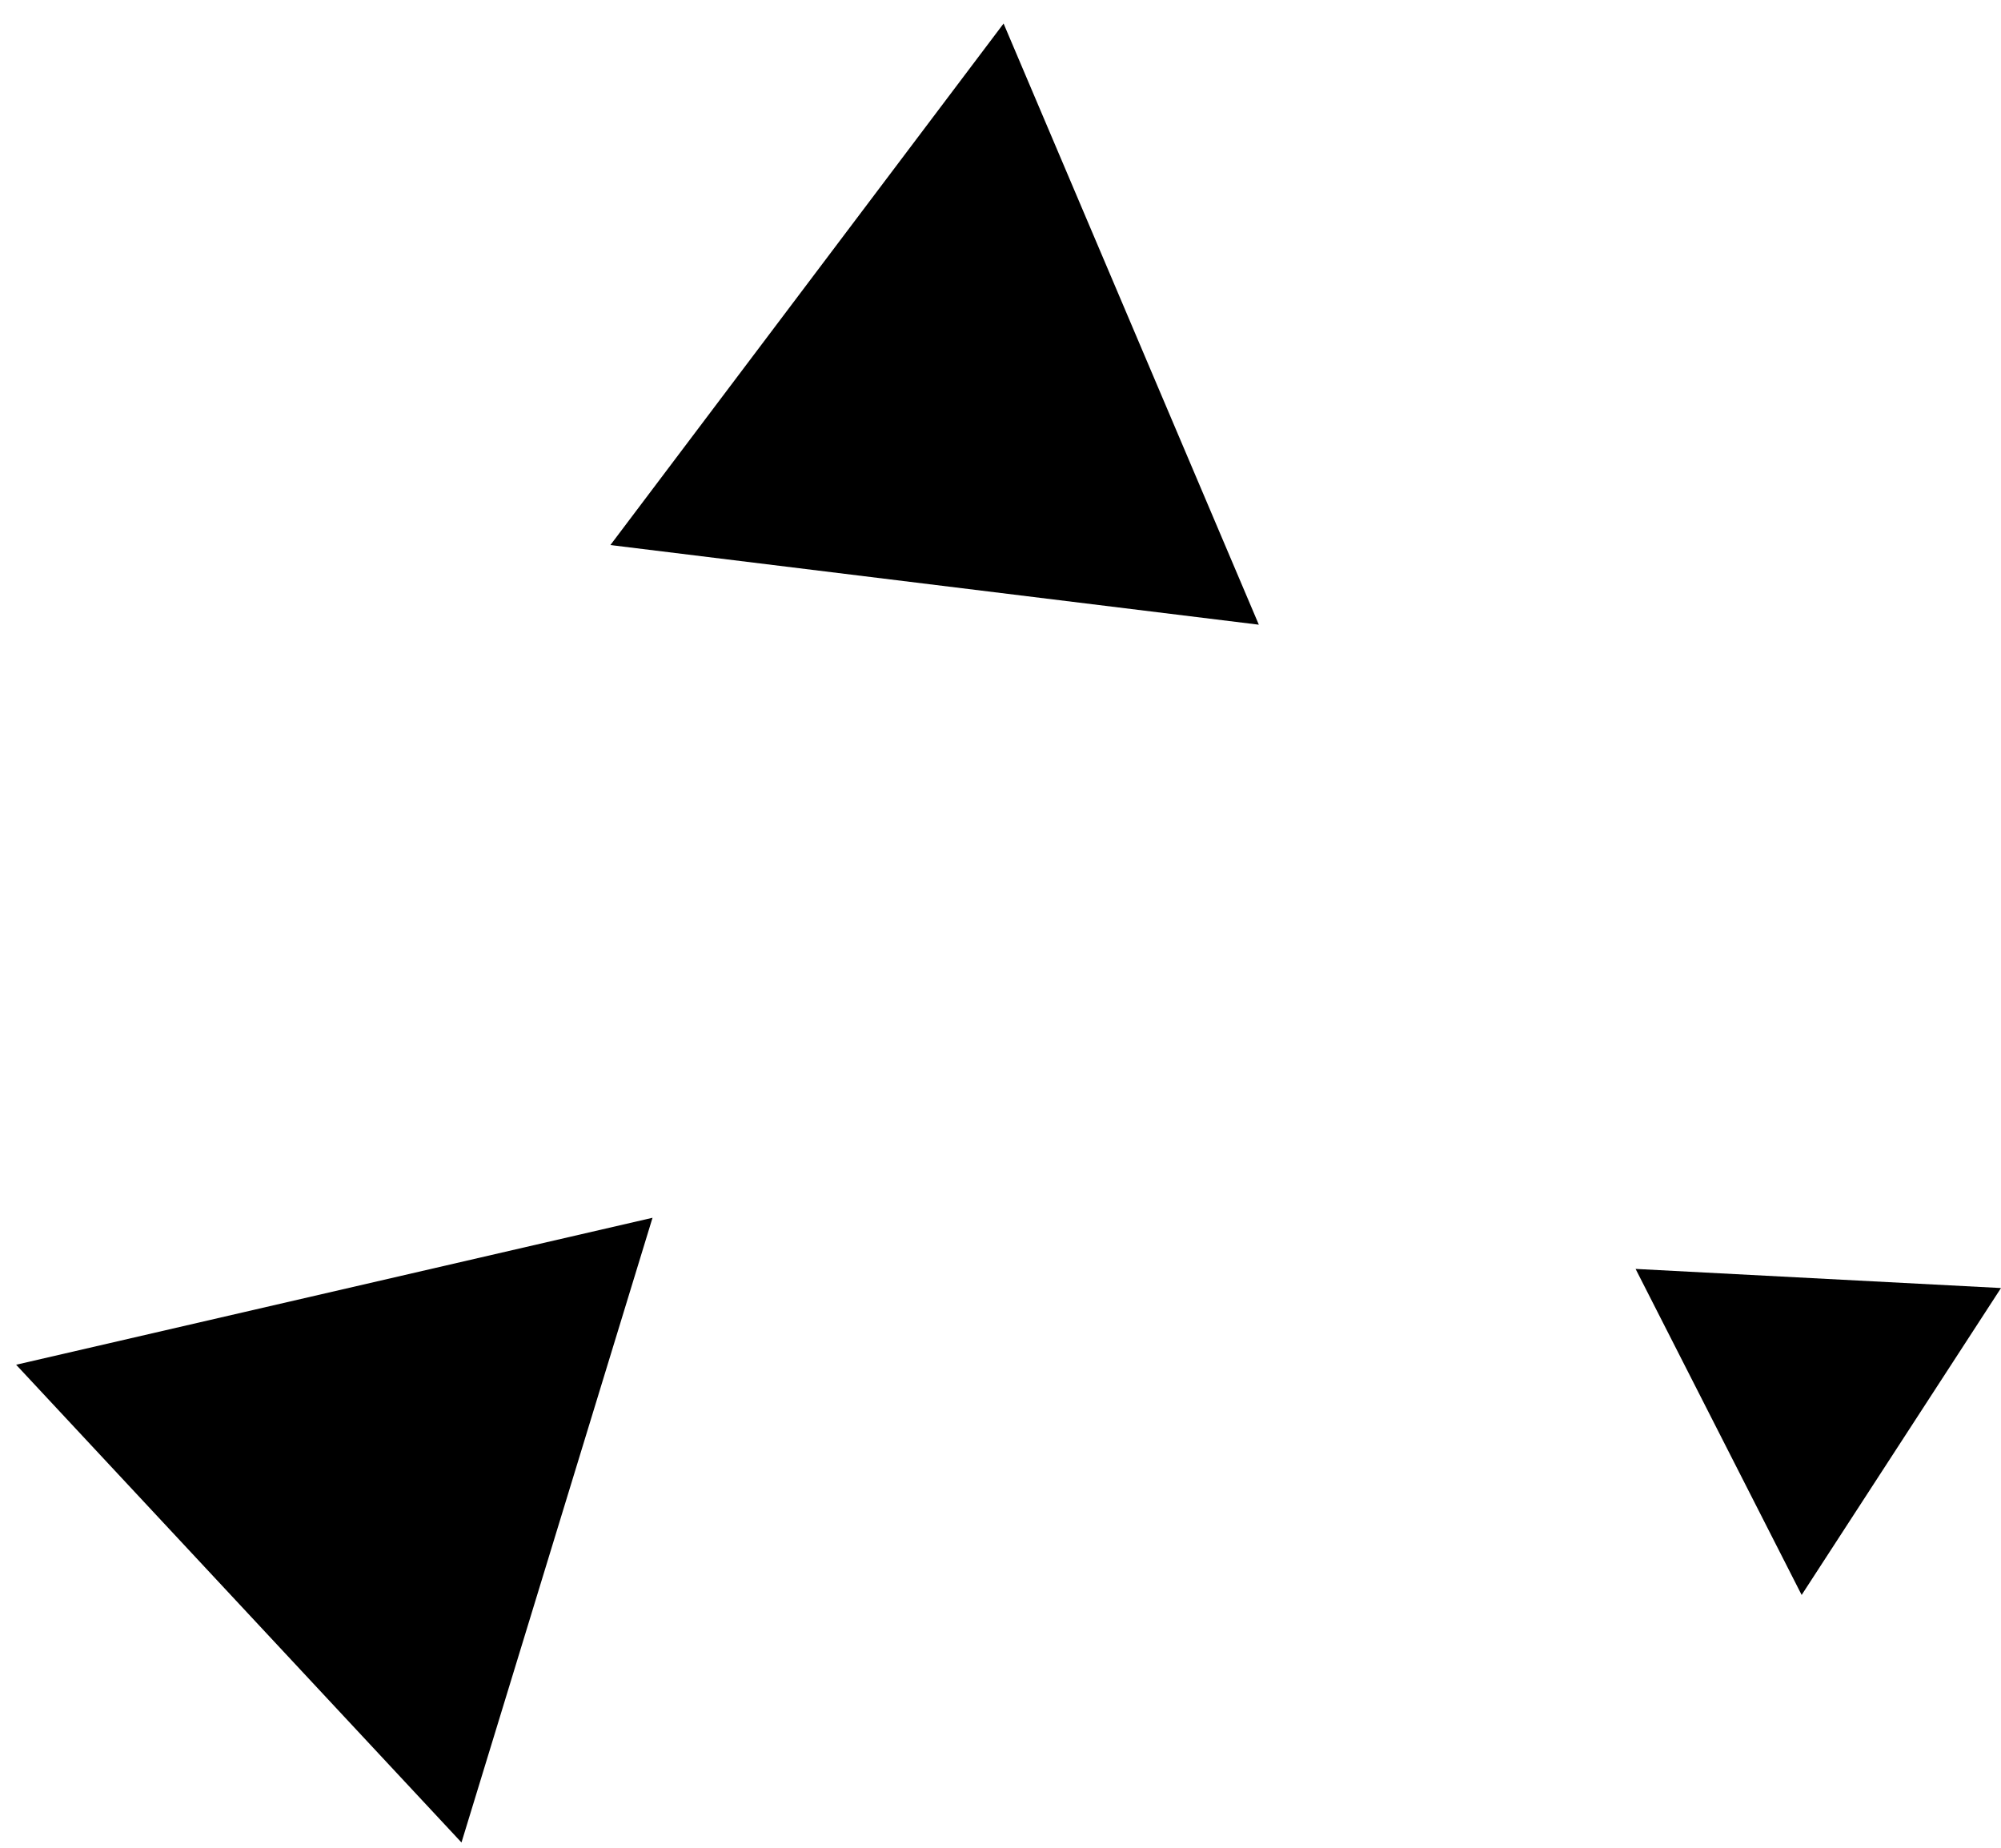
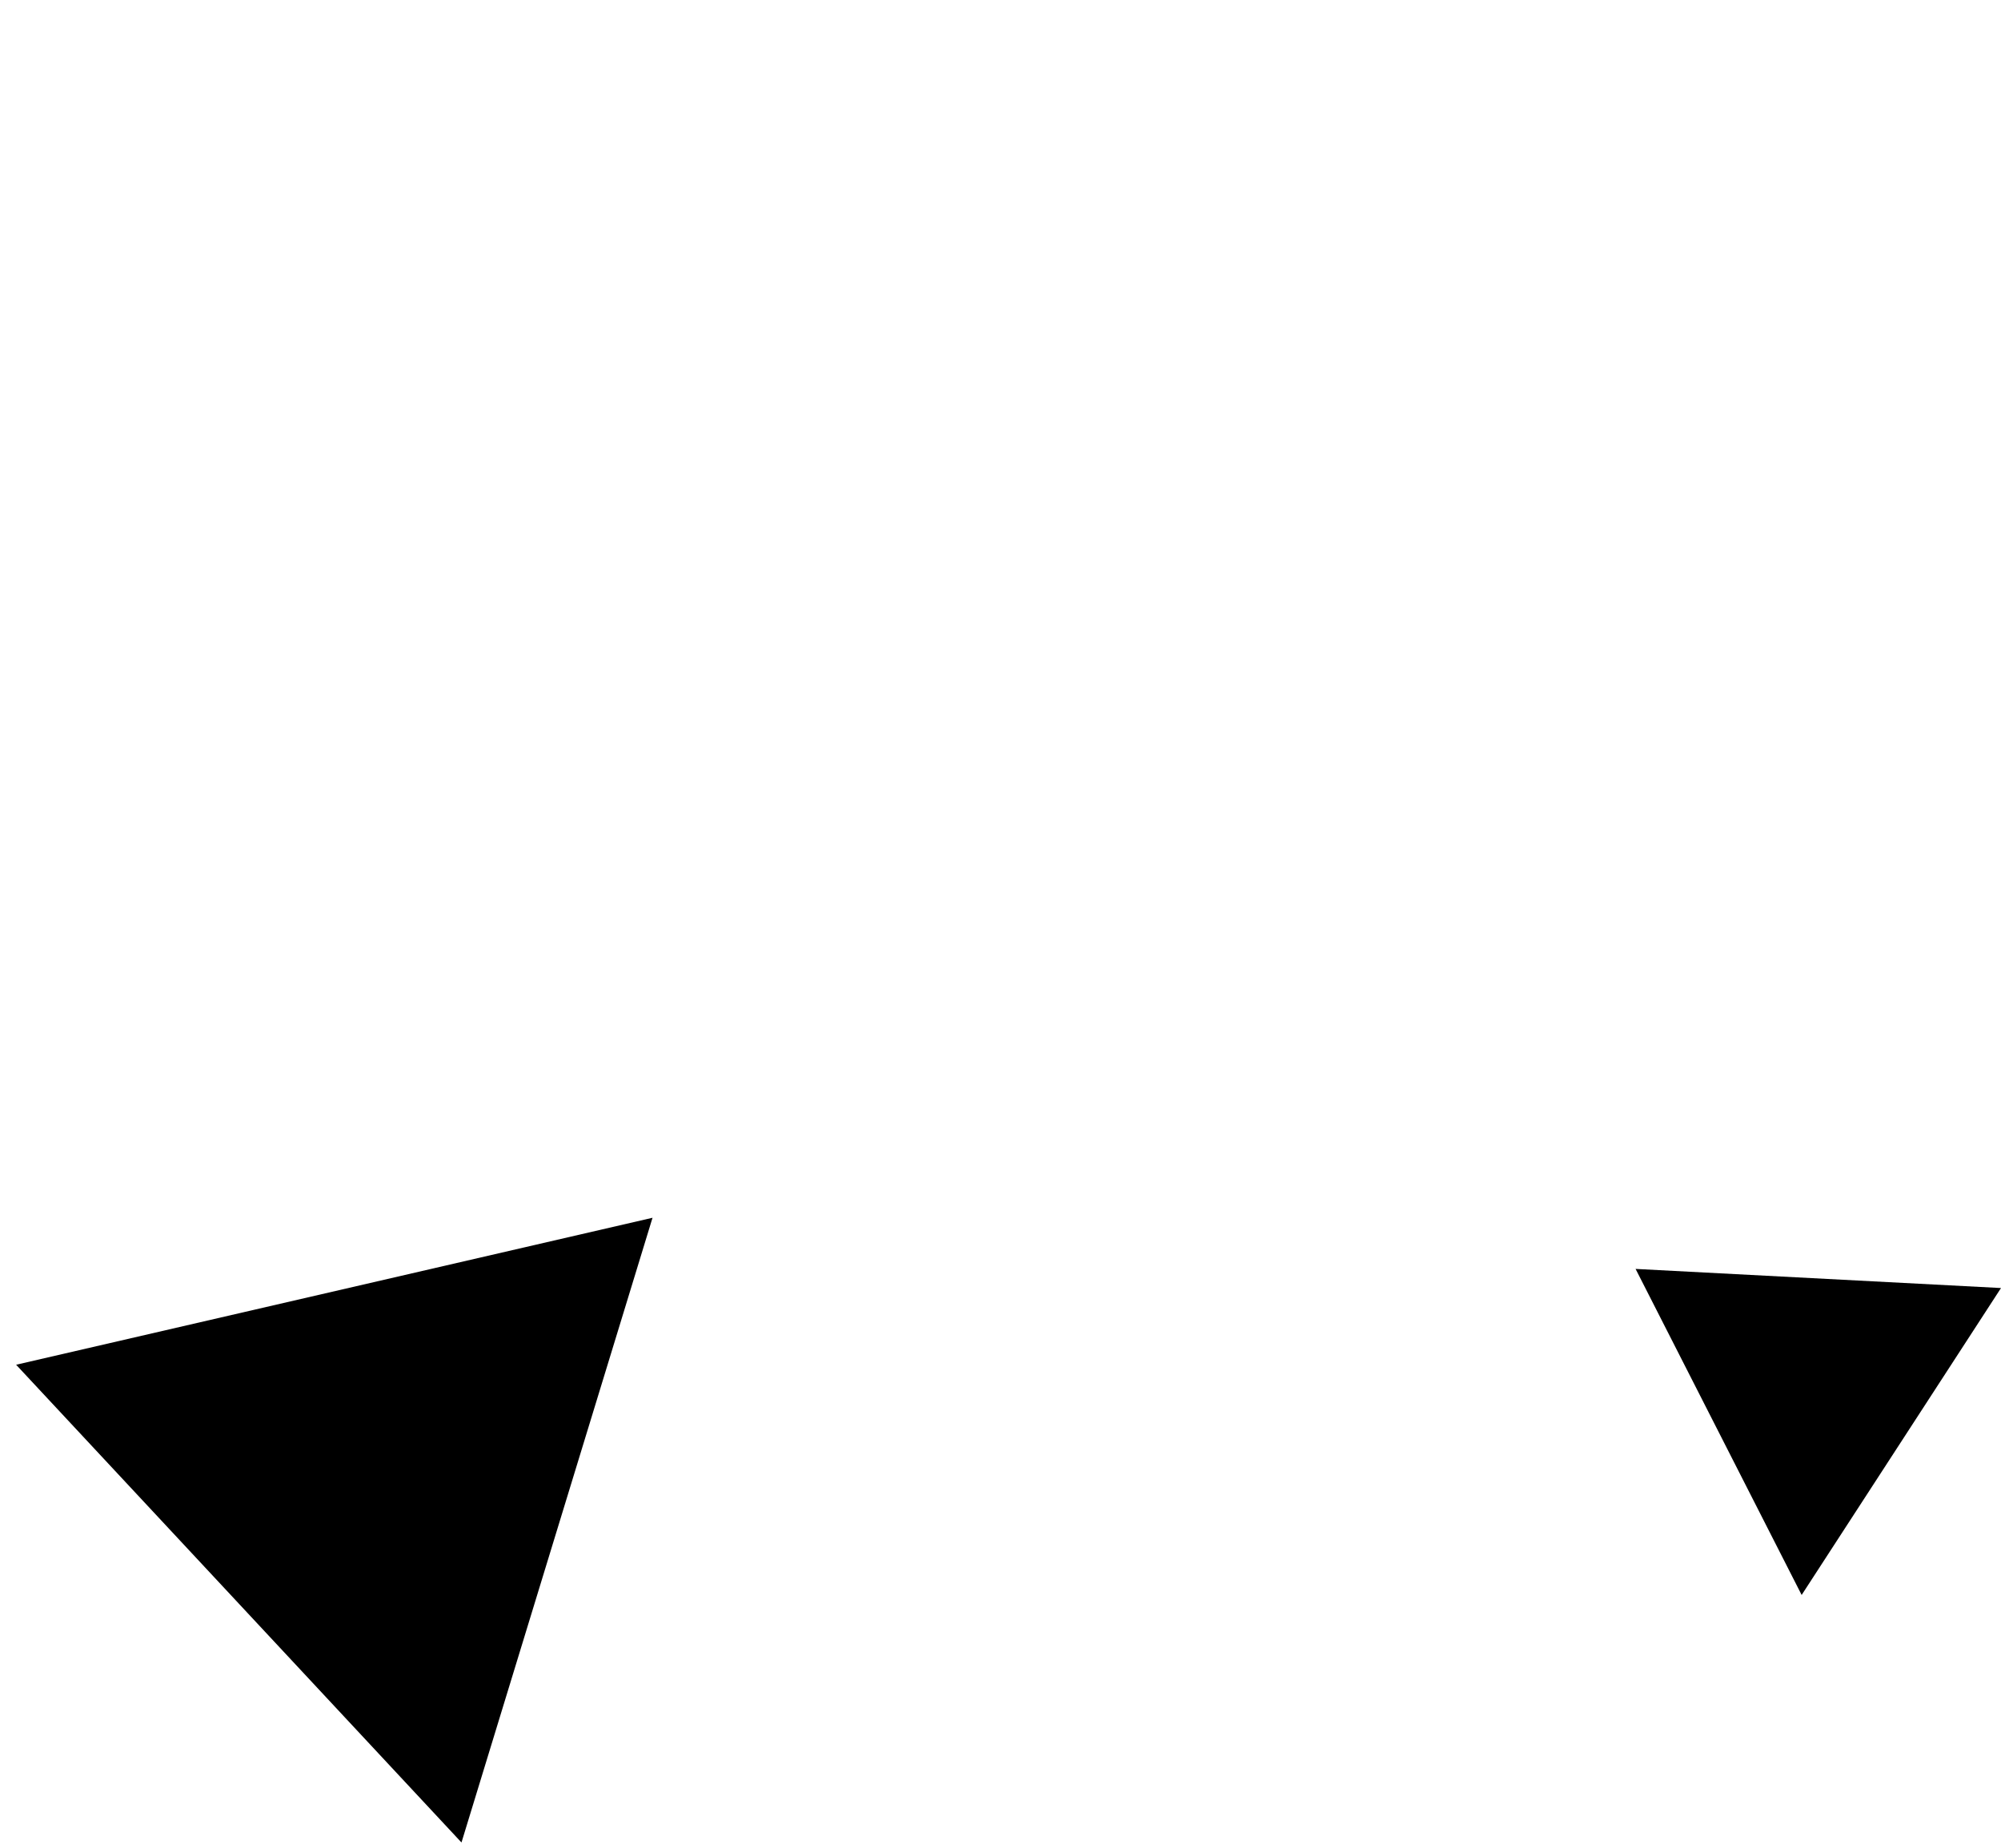
<svg xmlns="http://www.w3.org/2000/svg" width="197.368" height="182.327" viewBox="0 0 197.368 182.327">
  <g id="Group_1760" data-name="Group 1760" transform="translate(-1089.606 -1199.539)">
    <path id="Path_4142" data-name="Path 4142" d="M44.986,44.986l62.243,16.681L61.665,107.213C56.3,87.2,50.772,66.571,44.986,44.986" transform="translate(1200.496 1276.273) rotate(92)" />
-     <path id="Path_6047" data-name="Path 6047" d="M44.986,44.986l62.243,16.681L61.665,107.213C56.3,87.2,50.772,66.571,44.986,44.986" transform="translate(1264.58 1299.447) rotate(172)" />
    <path id="Path_4156" data-name="Path 4156" d="M44.986,44.986l34.87,9.345L54.33,79.848c-3-11.21-6.1-22.769-9.344-34.862" transform="translate(1343.66 1297.71) rotate(108)" />
  </g>
</svg>